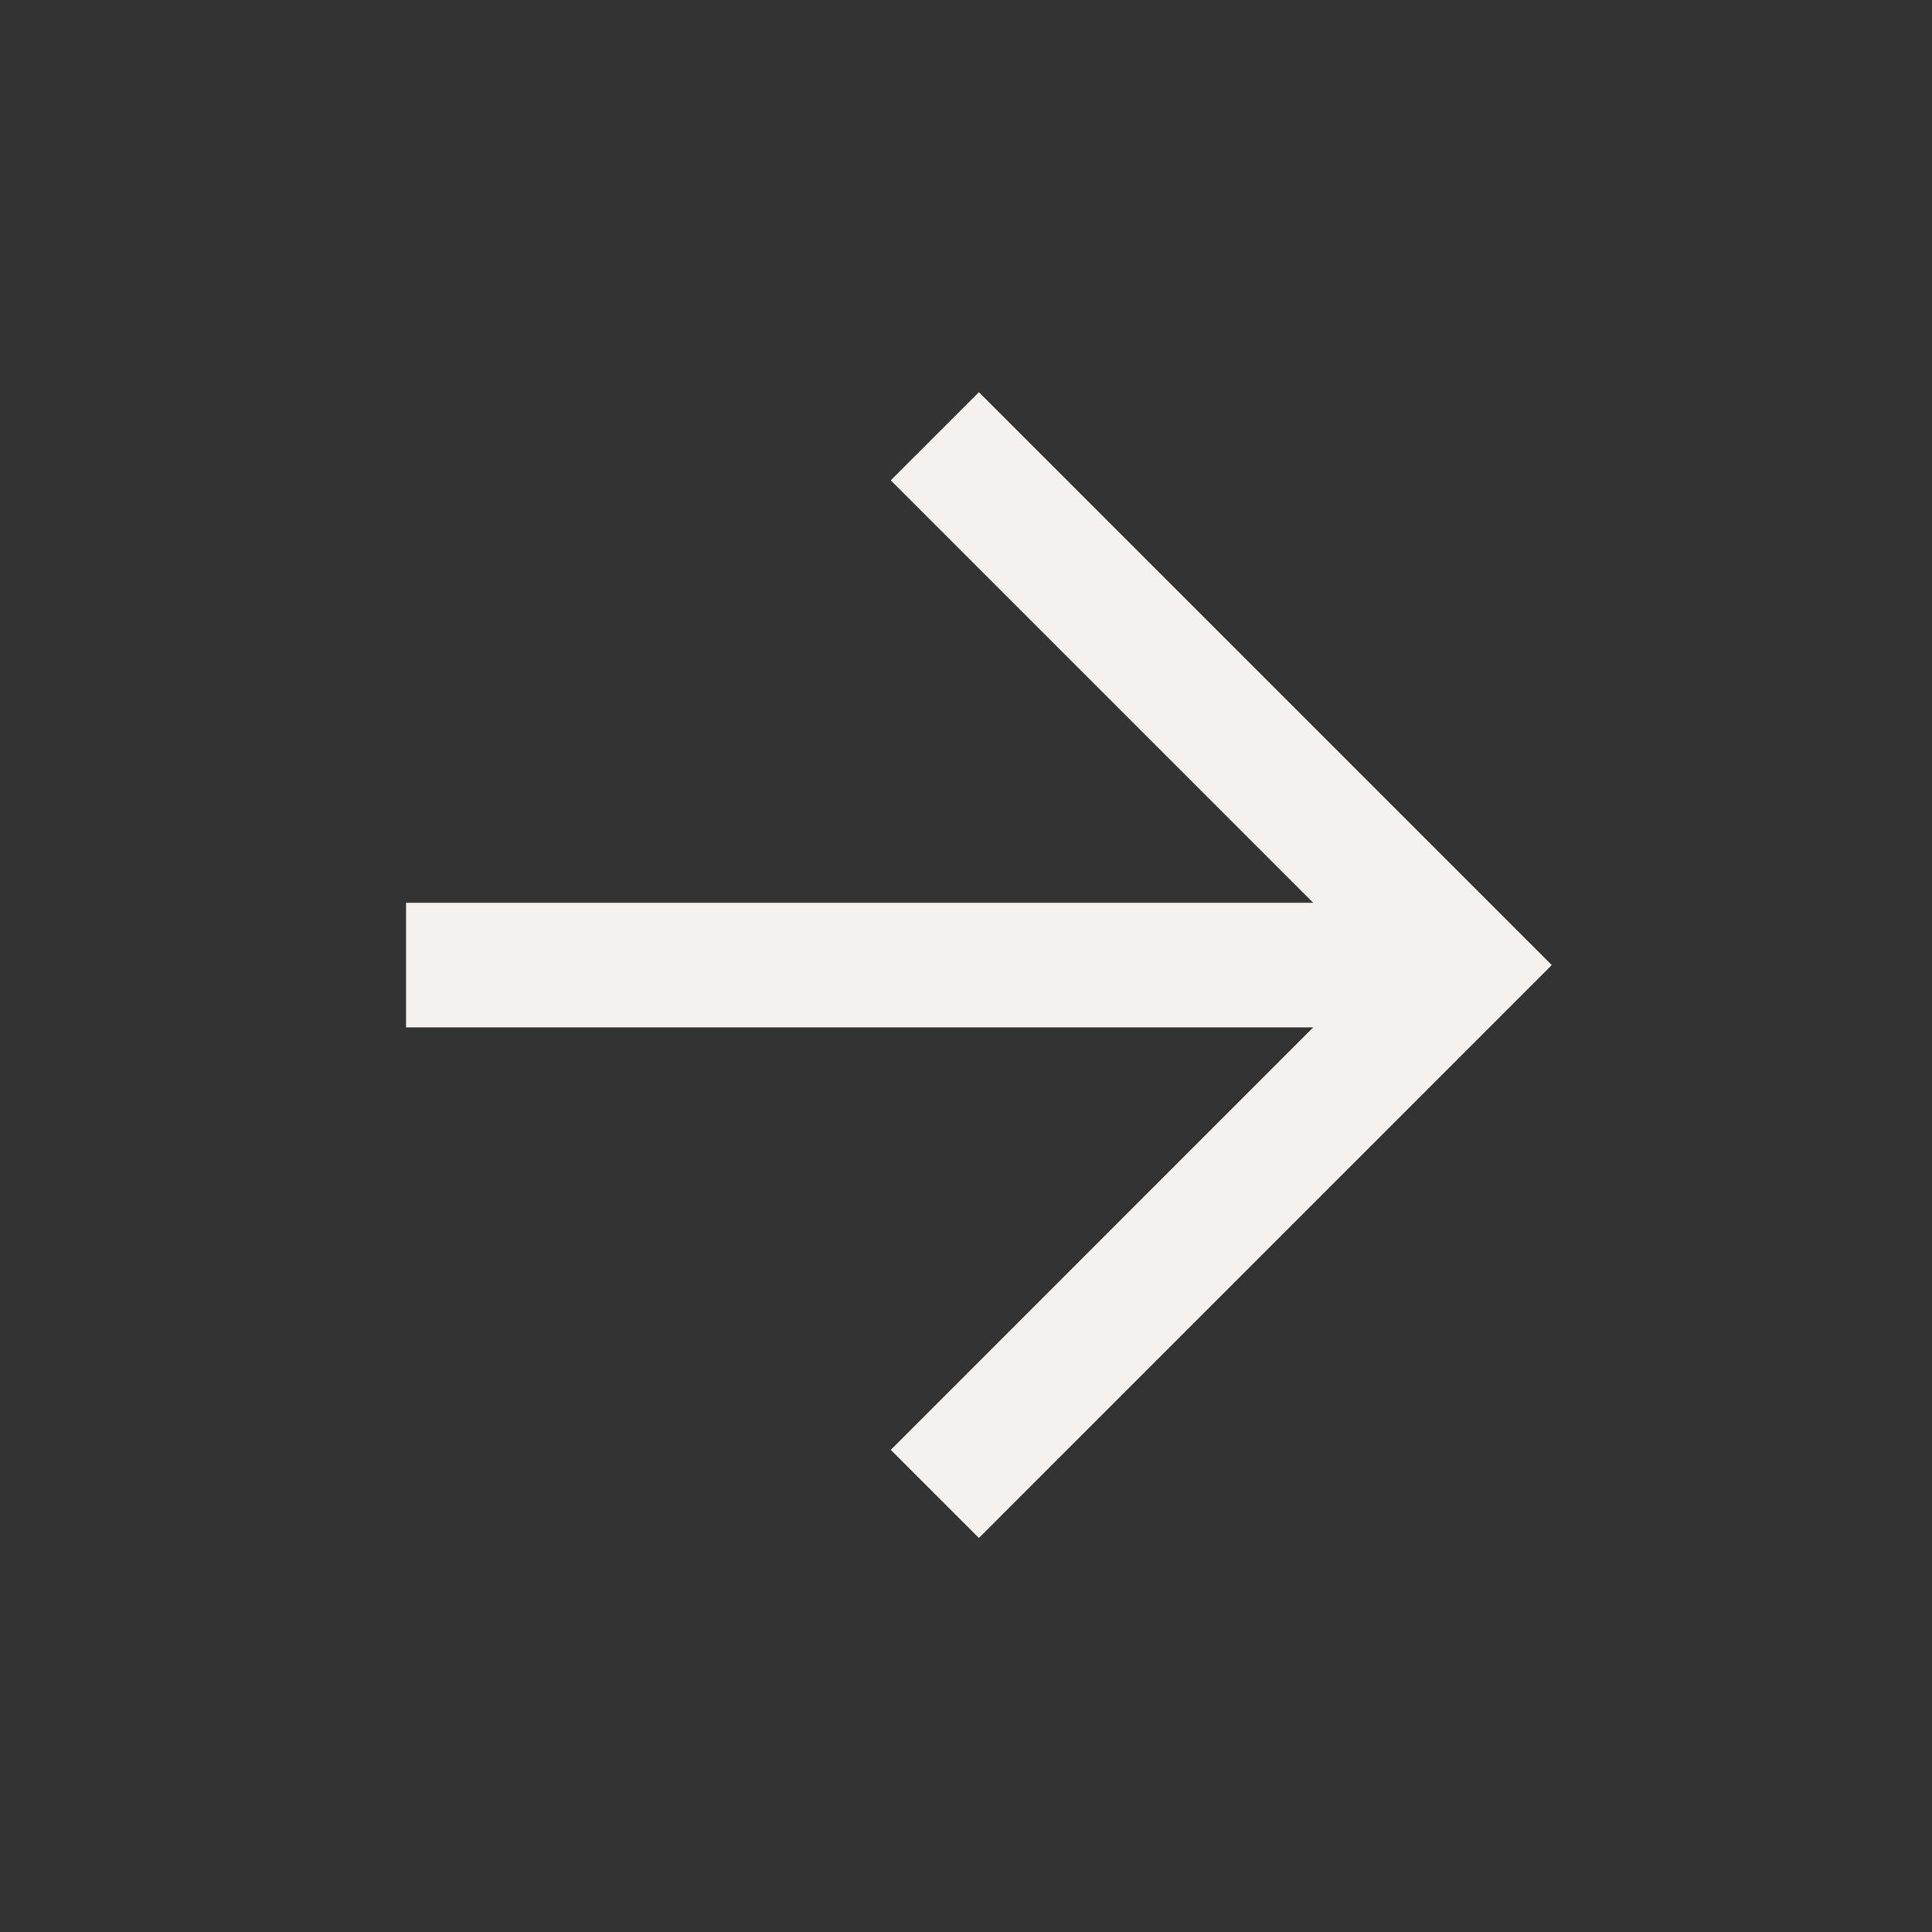
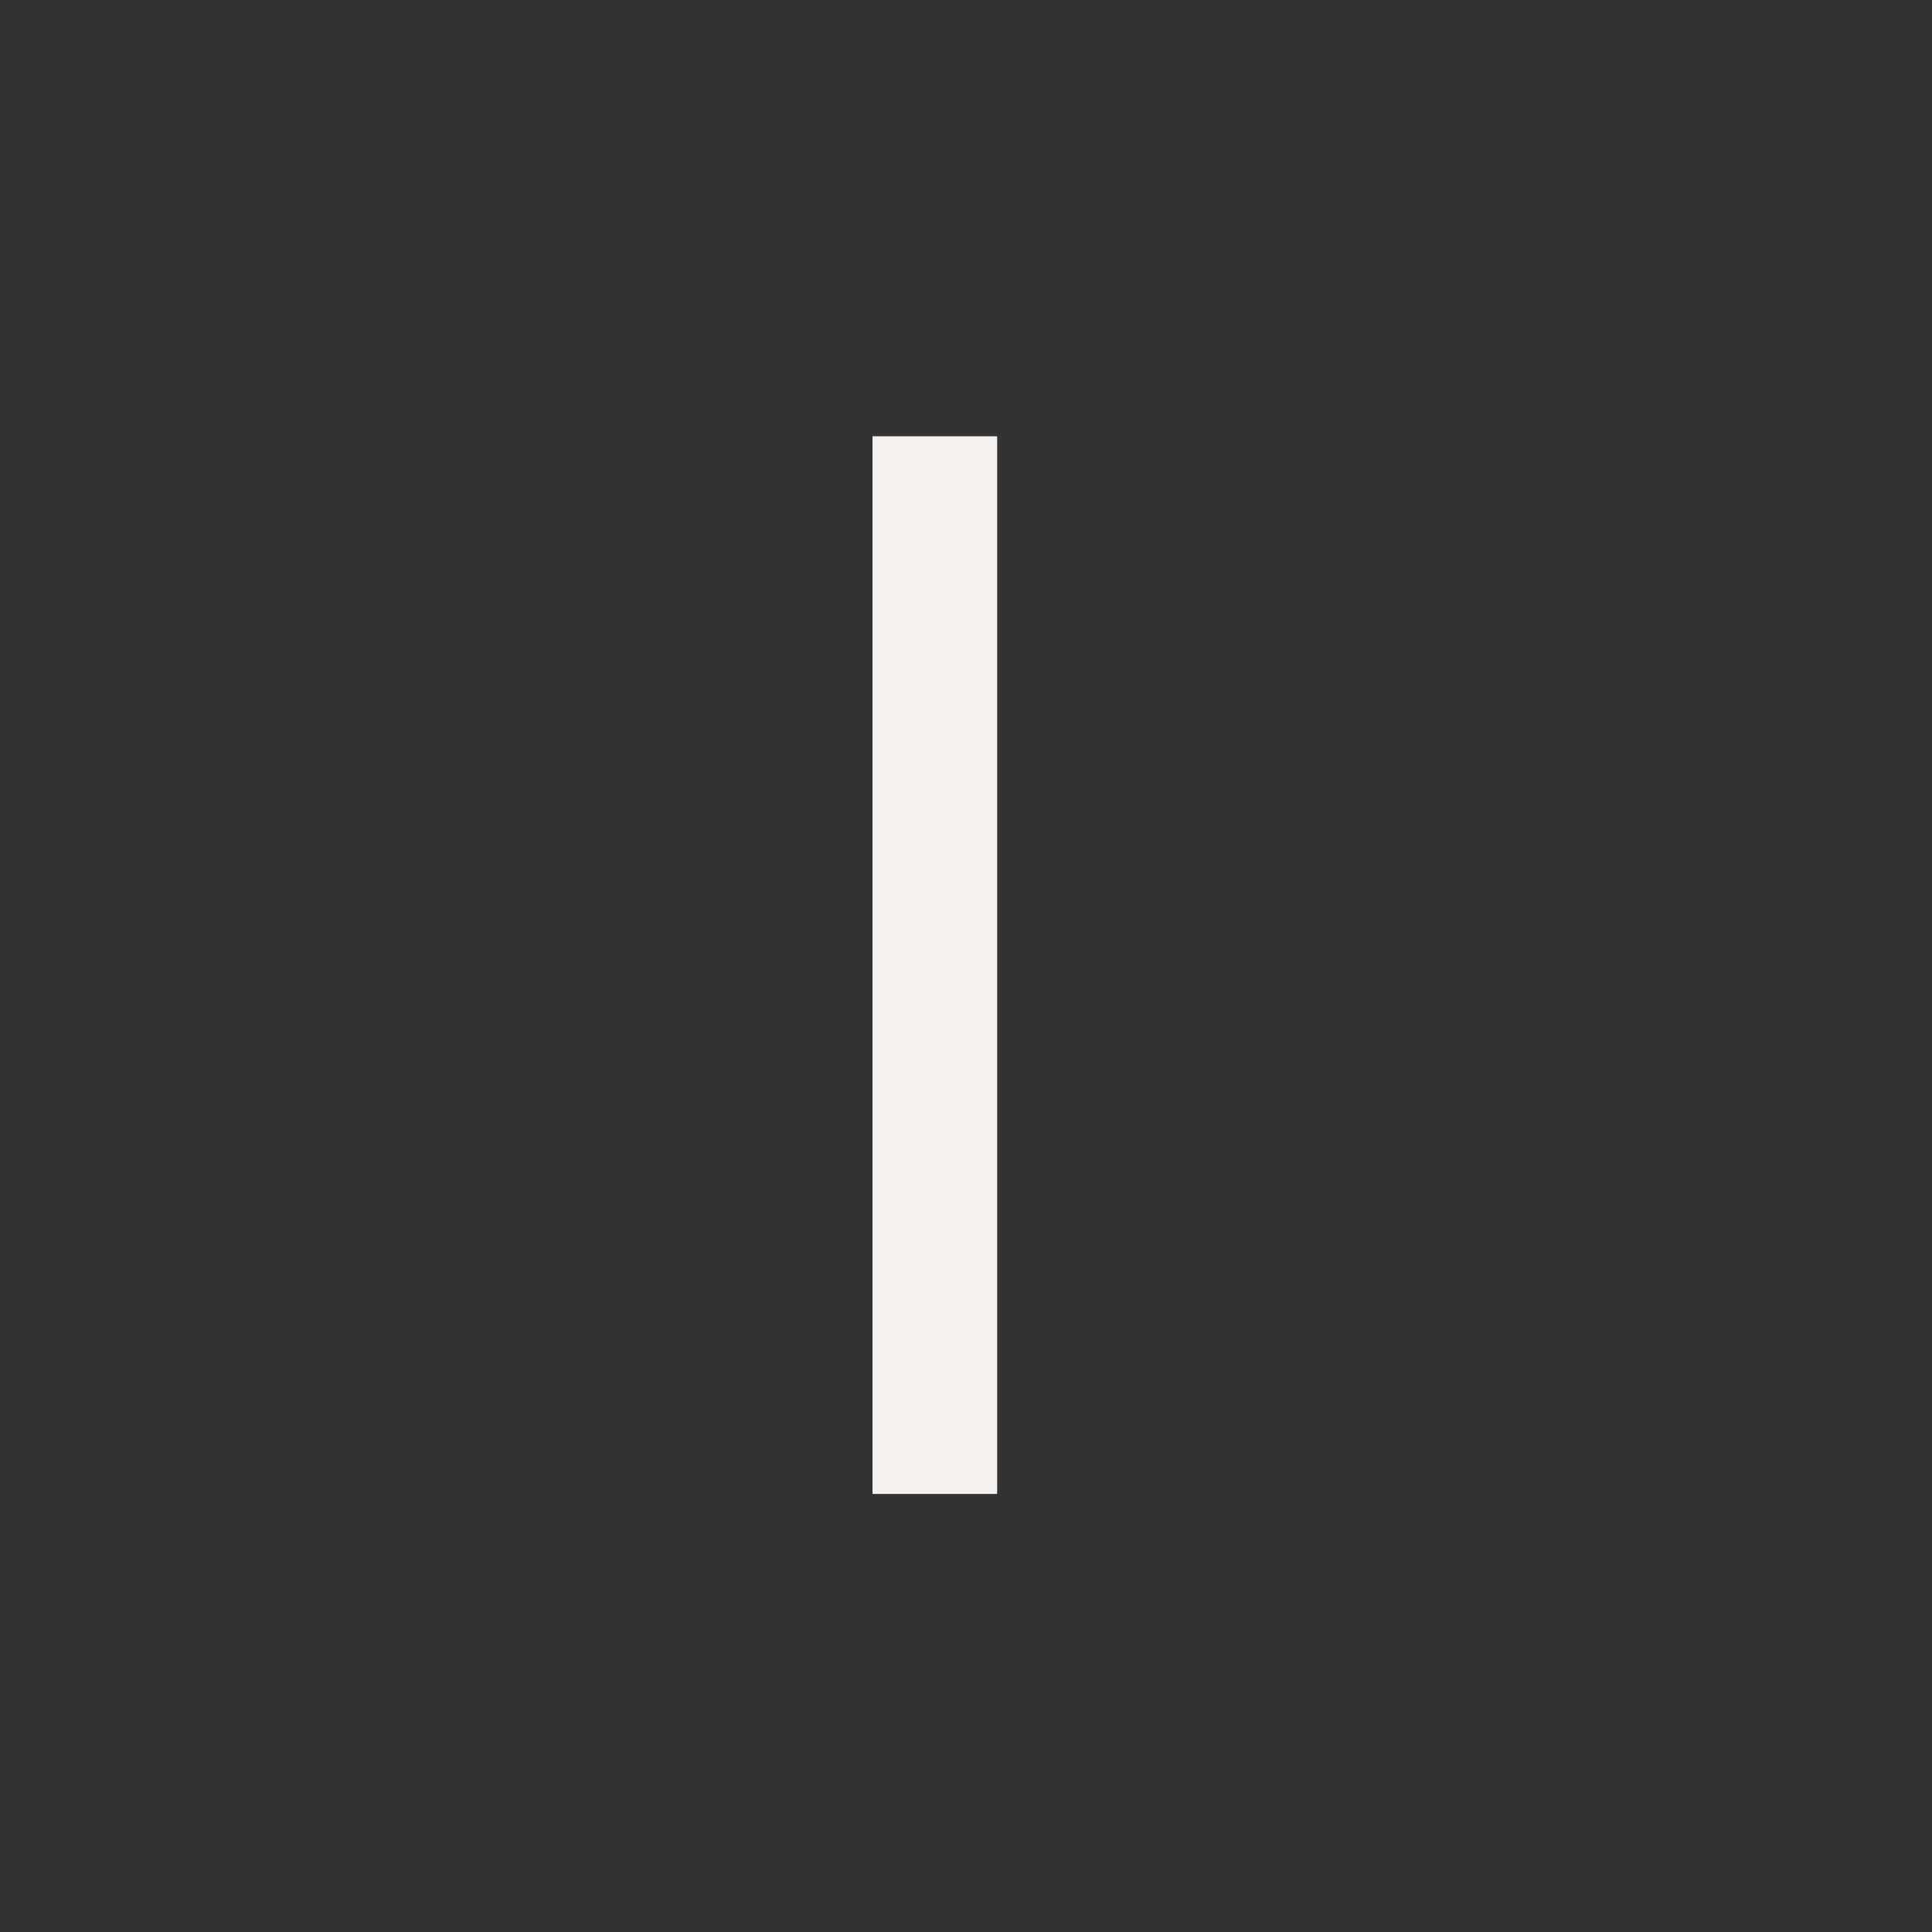
<svg xmlns="http://www.w3.org/2000/svg" width="31" height="31" viewBox="0 0 31 31" fill="none">
  <rect x="0" y="0" width="31" height="31" fill="#333333" stroke="none" />
-   <path d="M6.515 15.485H23.485" stroke="#F4F1EF" stroke-width="2" />
-   <path d="M15 7L23.485 15.485L15 23.971" stroke="#F4F1EF" stroke-width="2" />
+   <path d="M15 7L15 23.971" stroke="#F4F1EF" stroke-width="2" />
</svg>